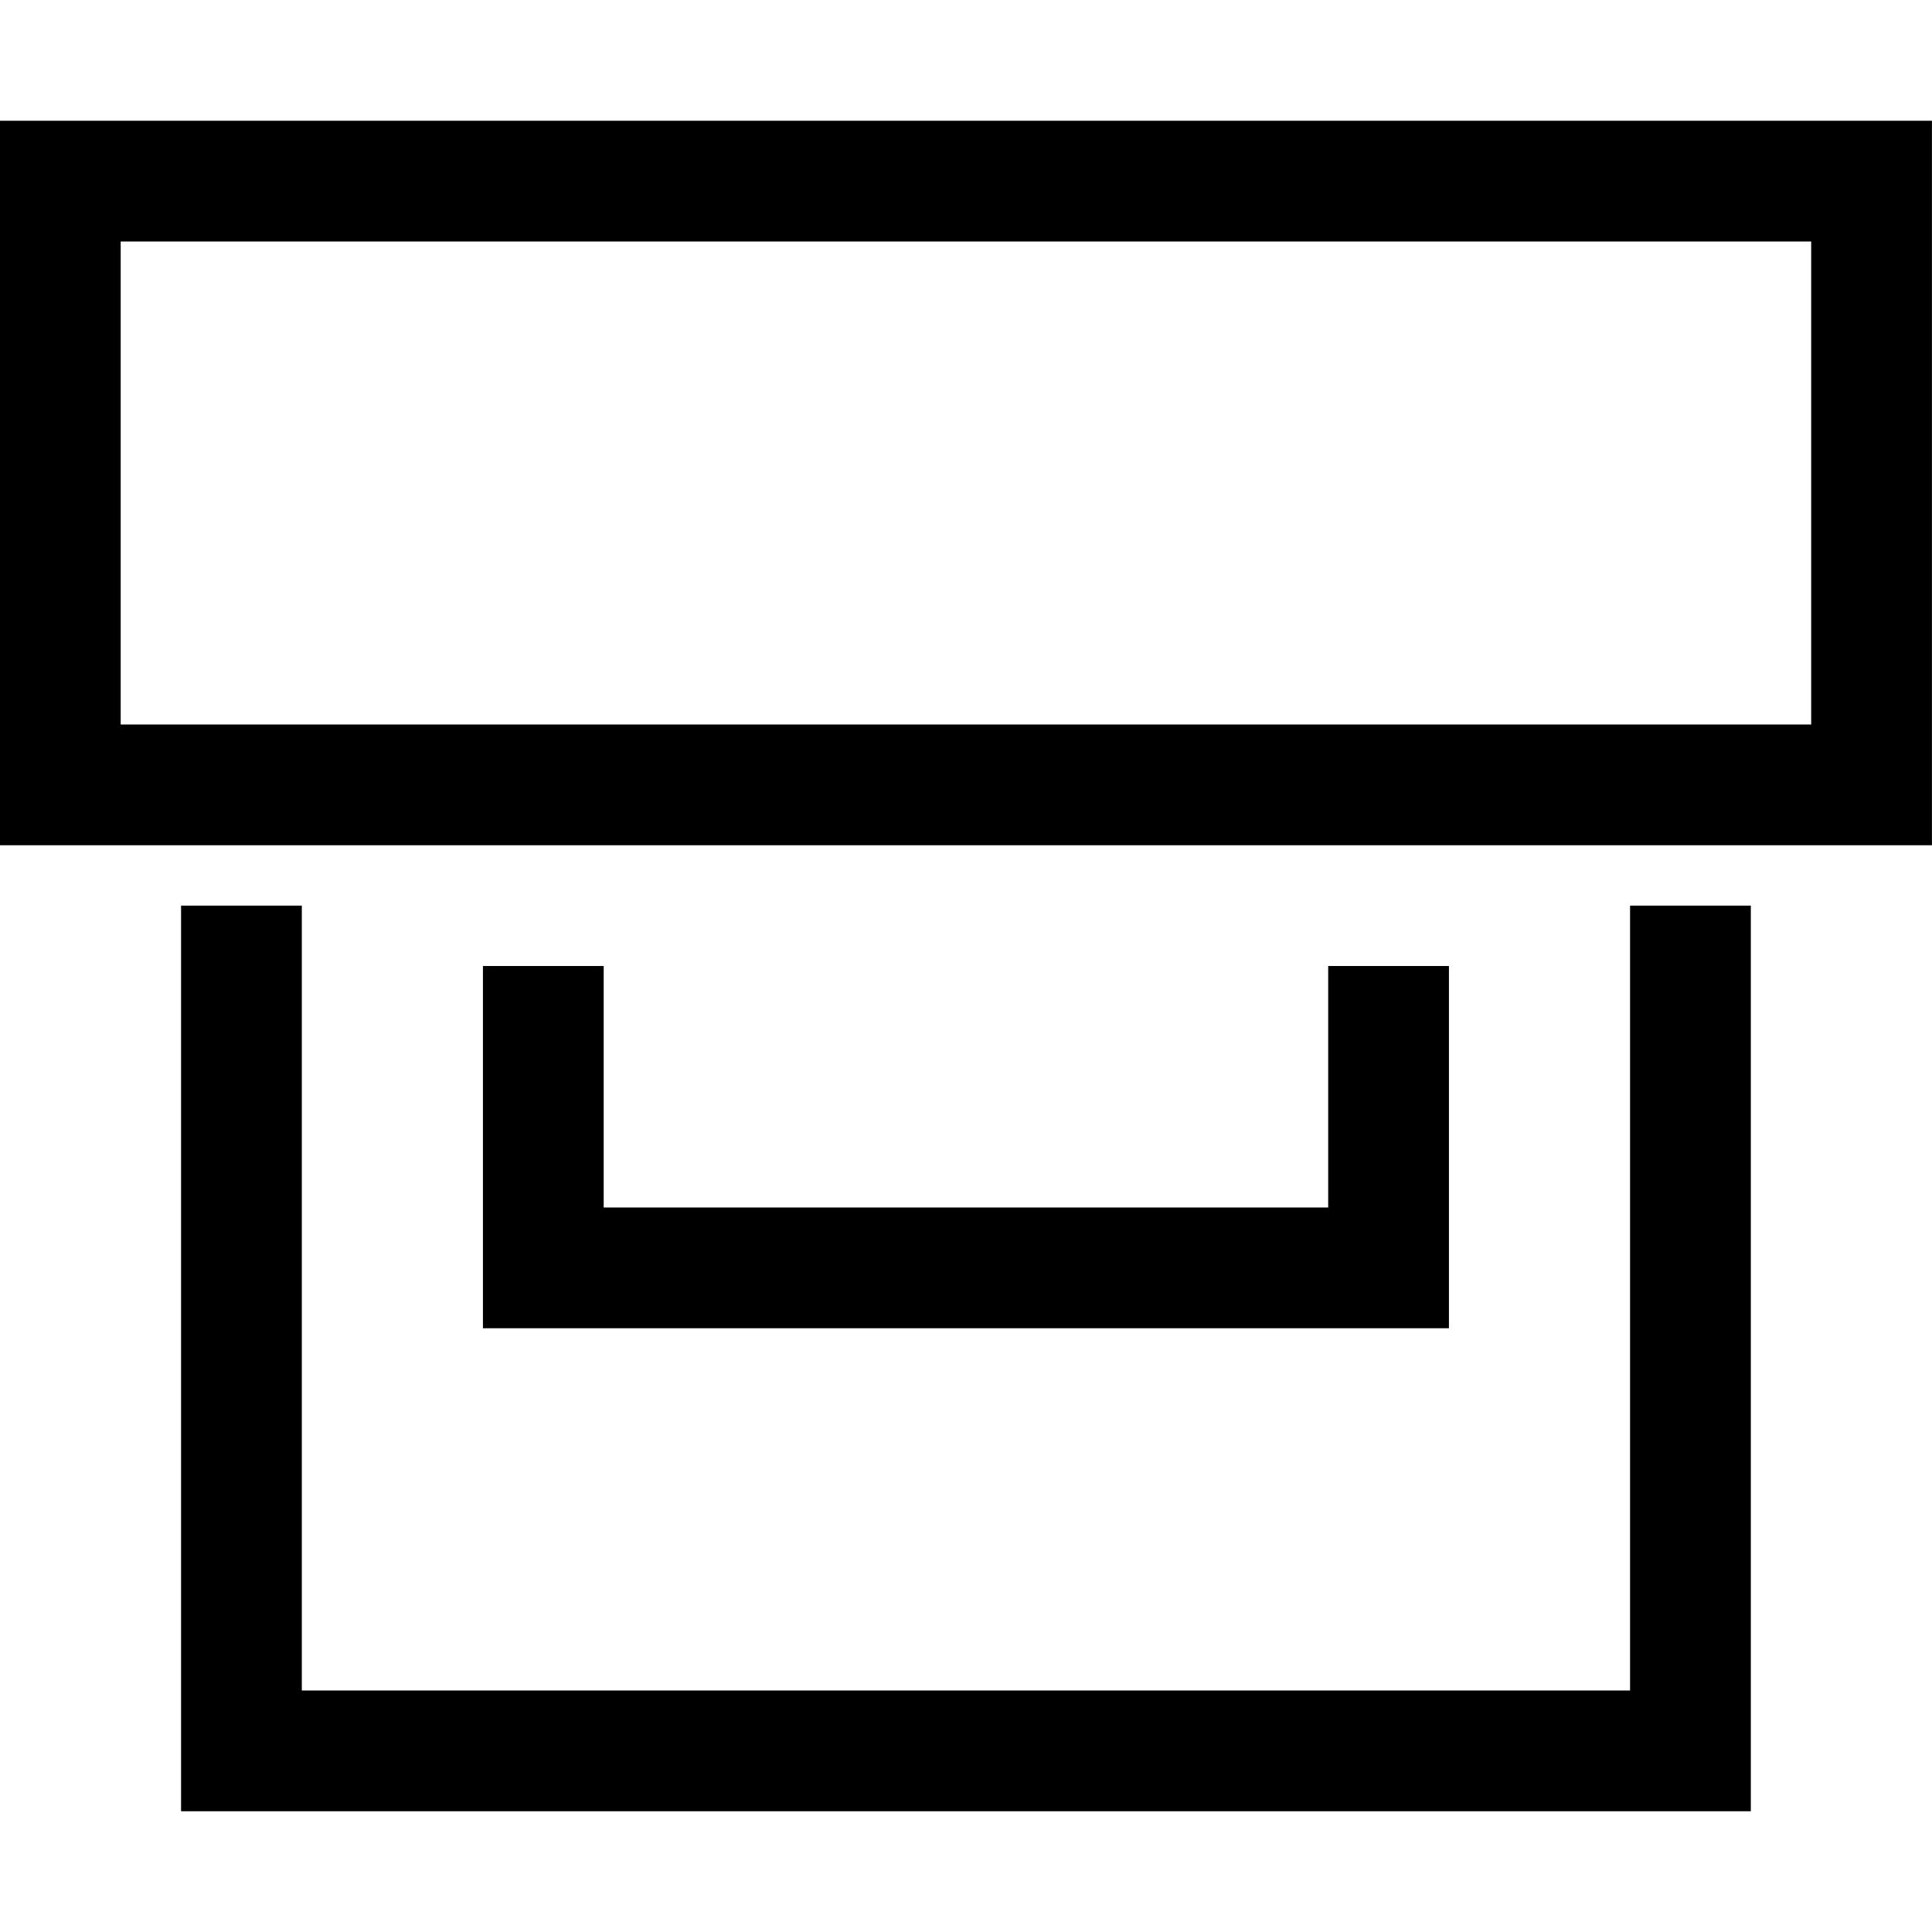
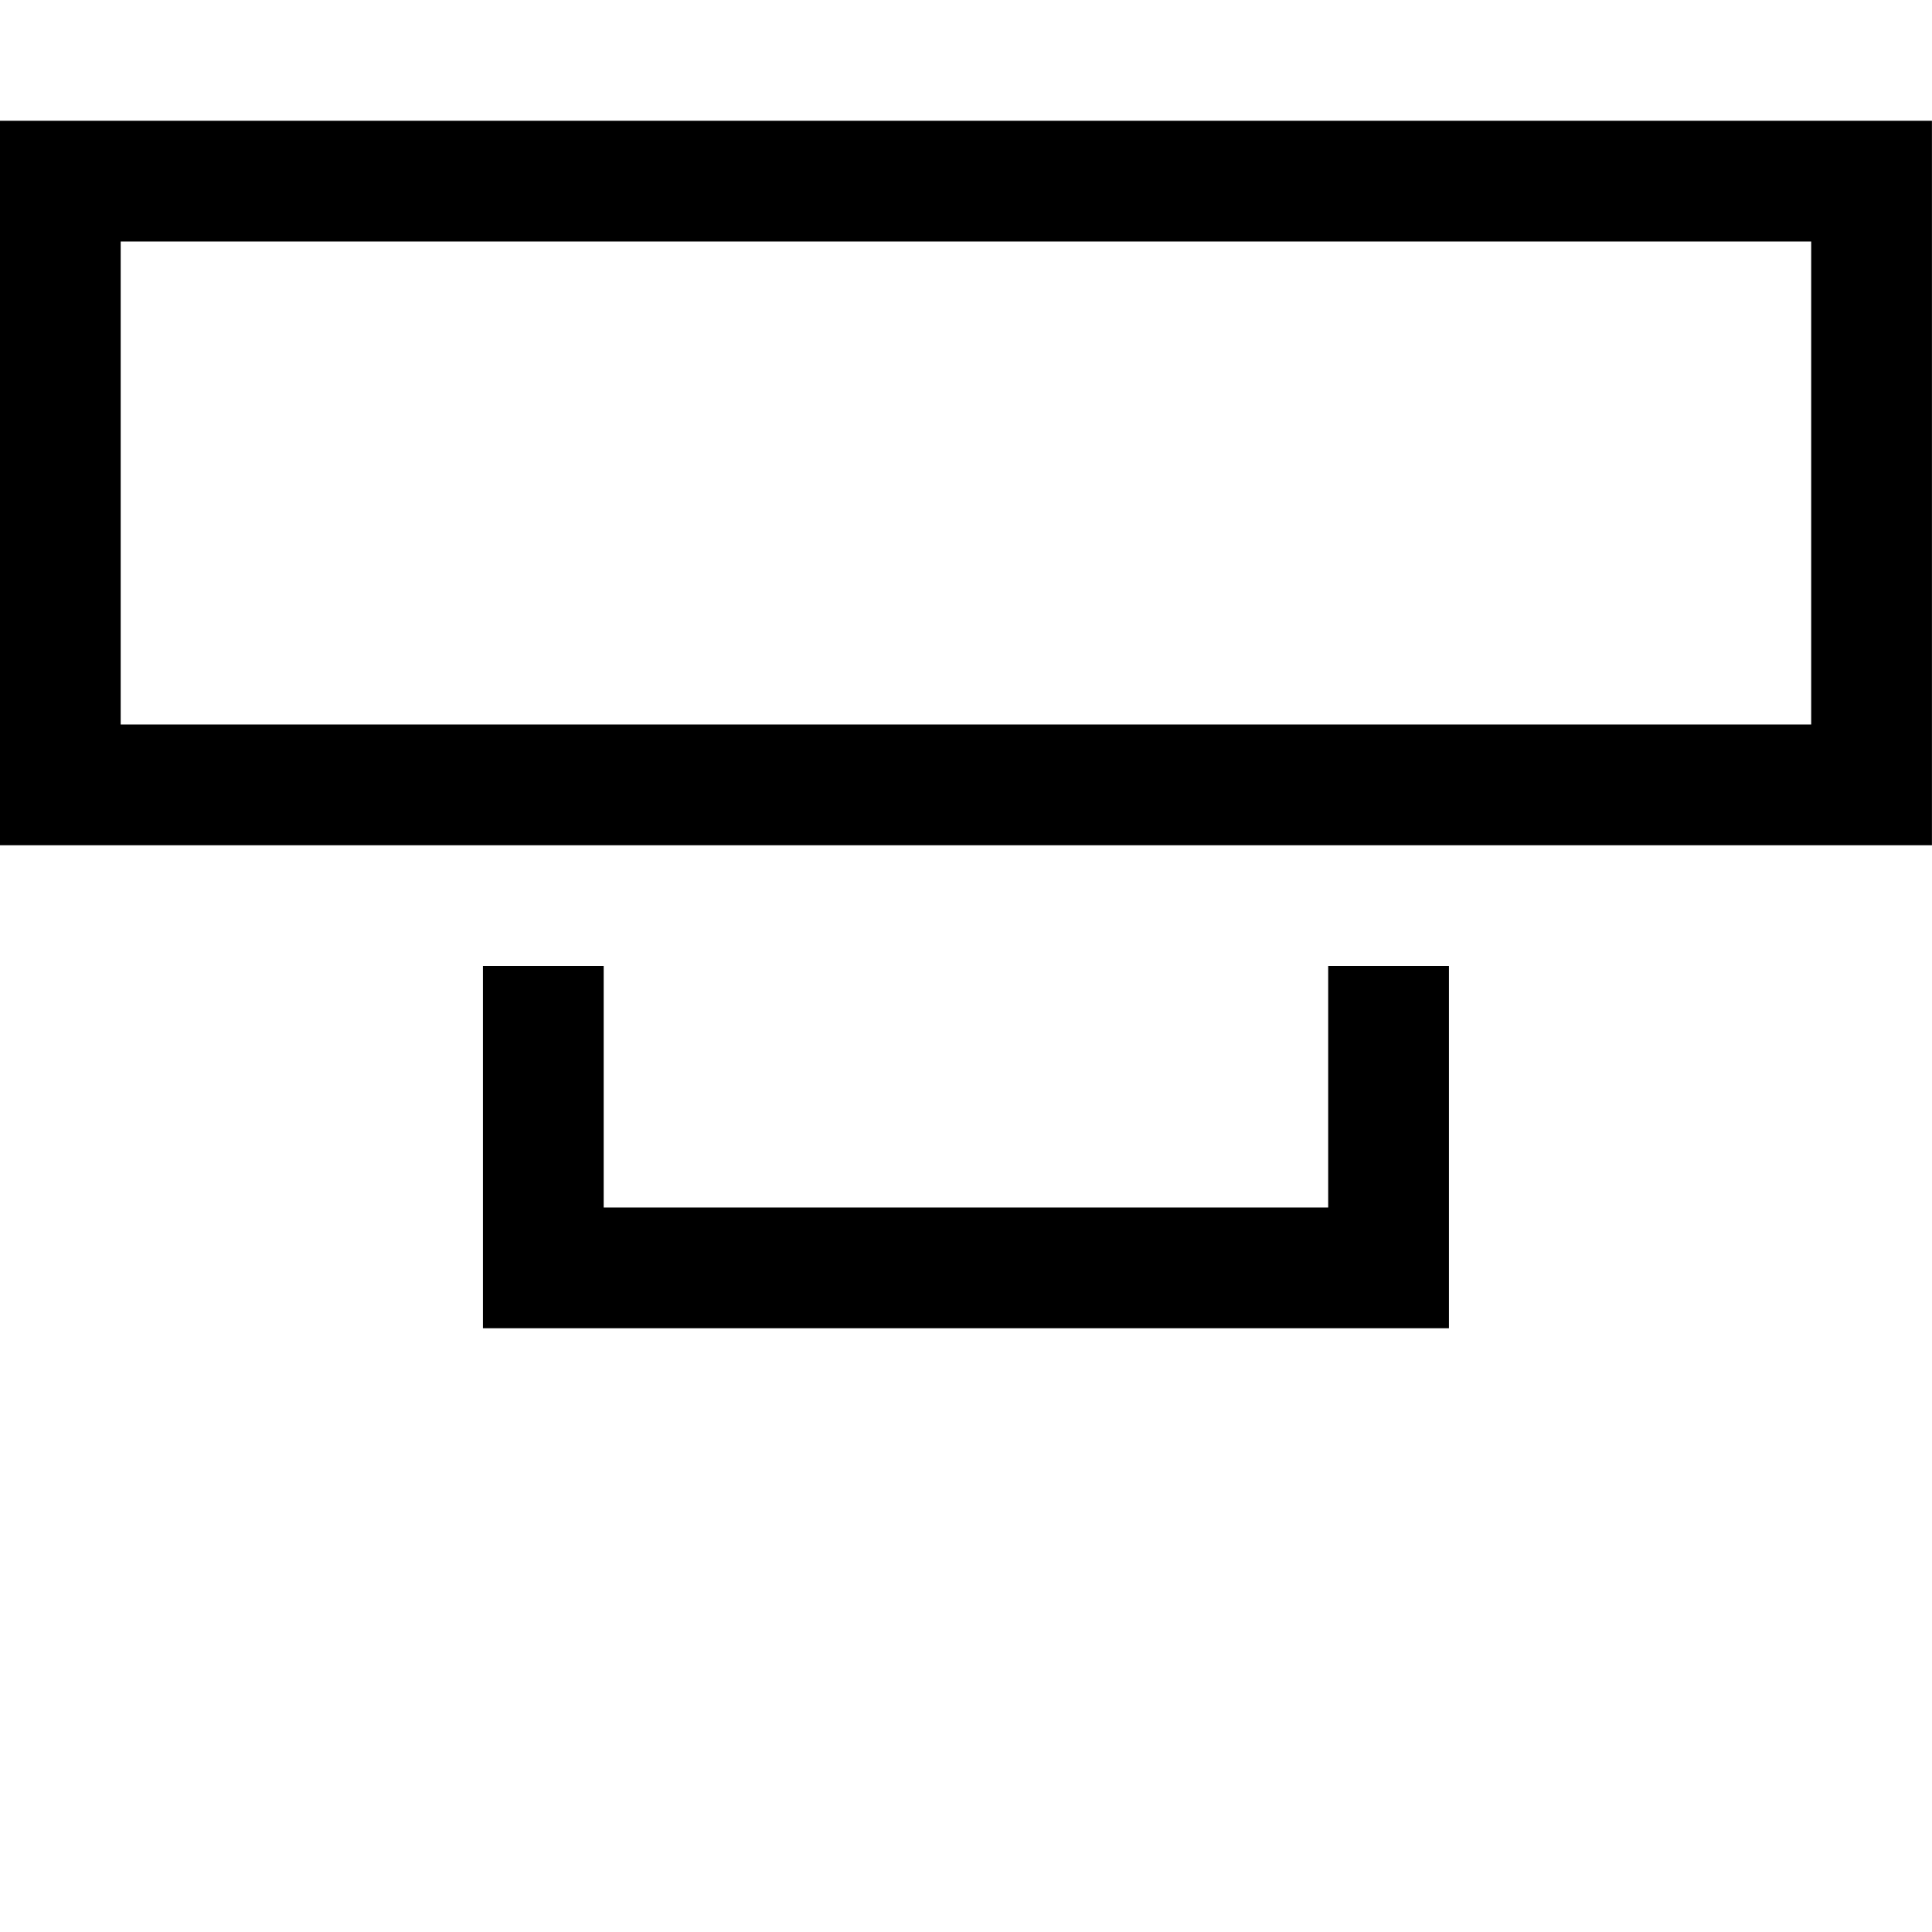
<svg xmlns="http://www.w3.org/2000/svg" version="1.1" width="32" height="32" viewBox="0 0 32 32">
  <g>
</g>
  <path d="M31.999 14h-32v-12h32v12zM1.999 12h28v-8h-28v8z" fill="#000000" />
-   <path d="M28.999 30h-26v-15h2v13h22v-13h2z" fill="#000000" />
  <path d="M23.999 22h-16v-6h2v4h12v-4h2z" fill="#000000" />
</svg>